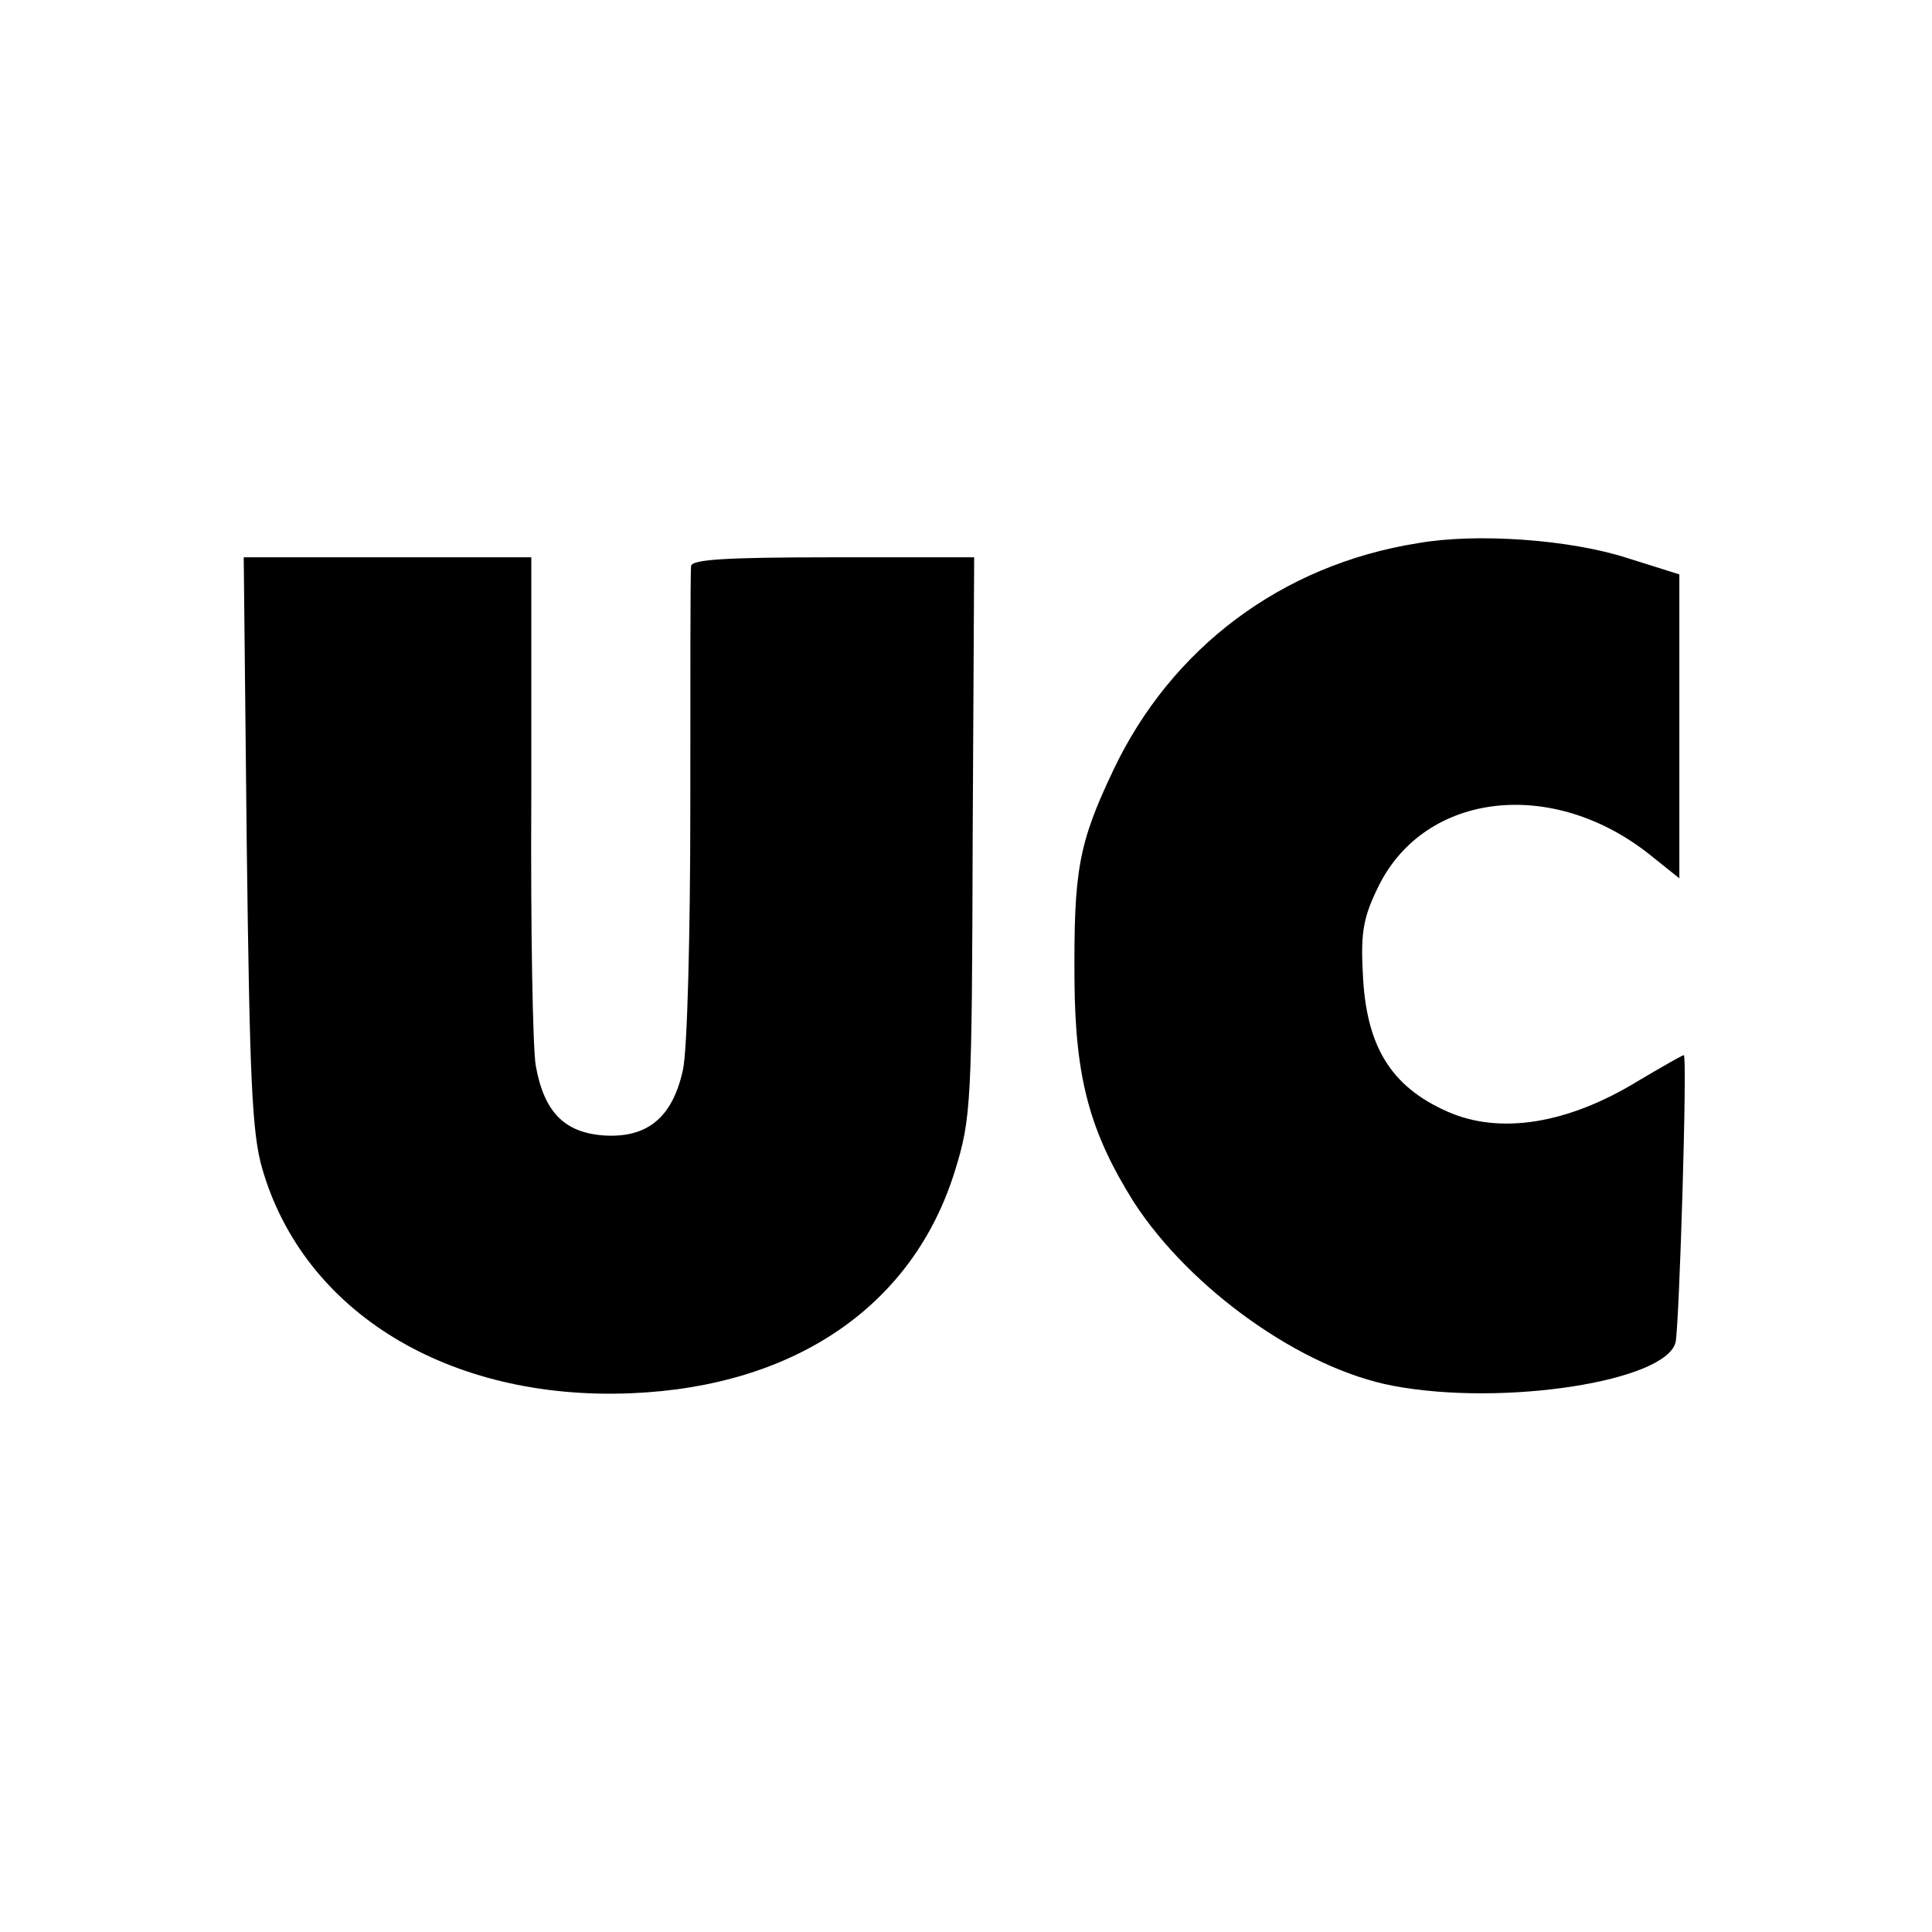
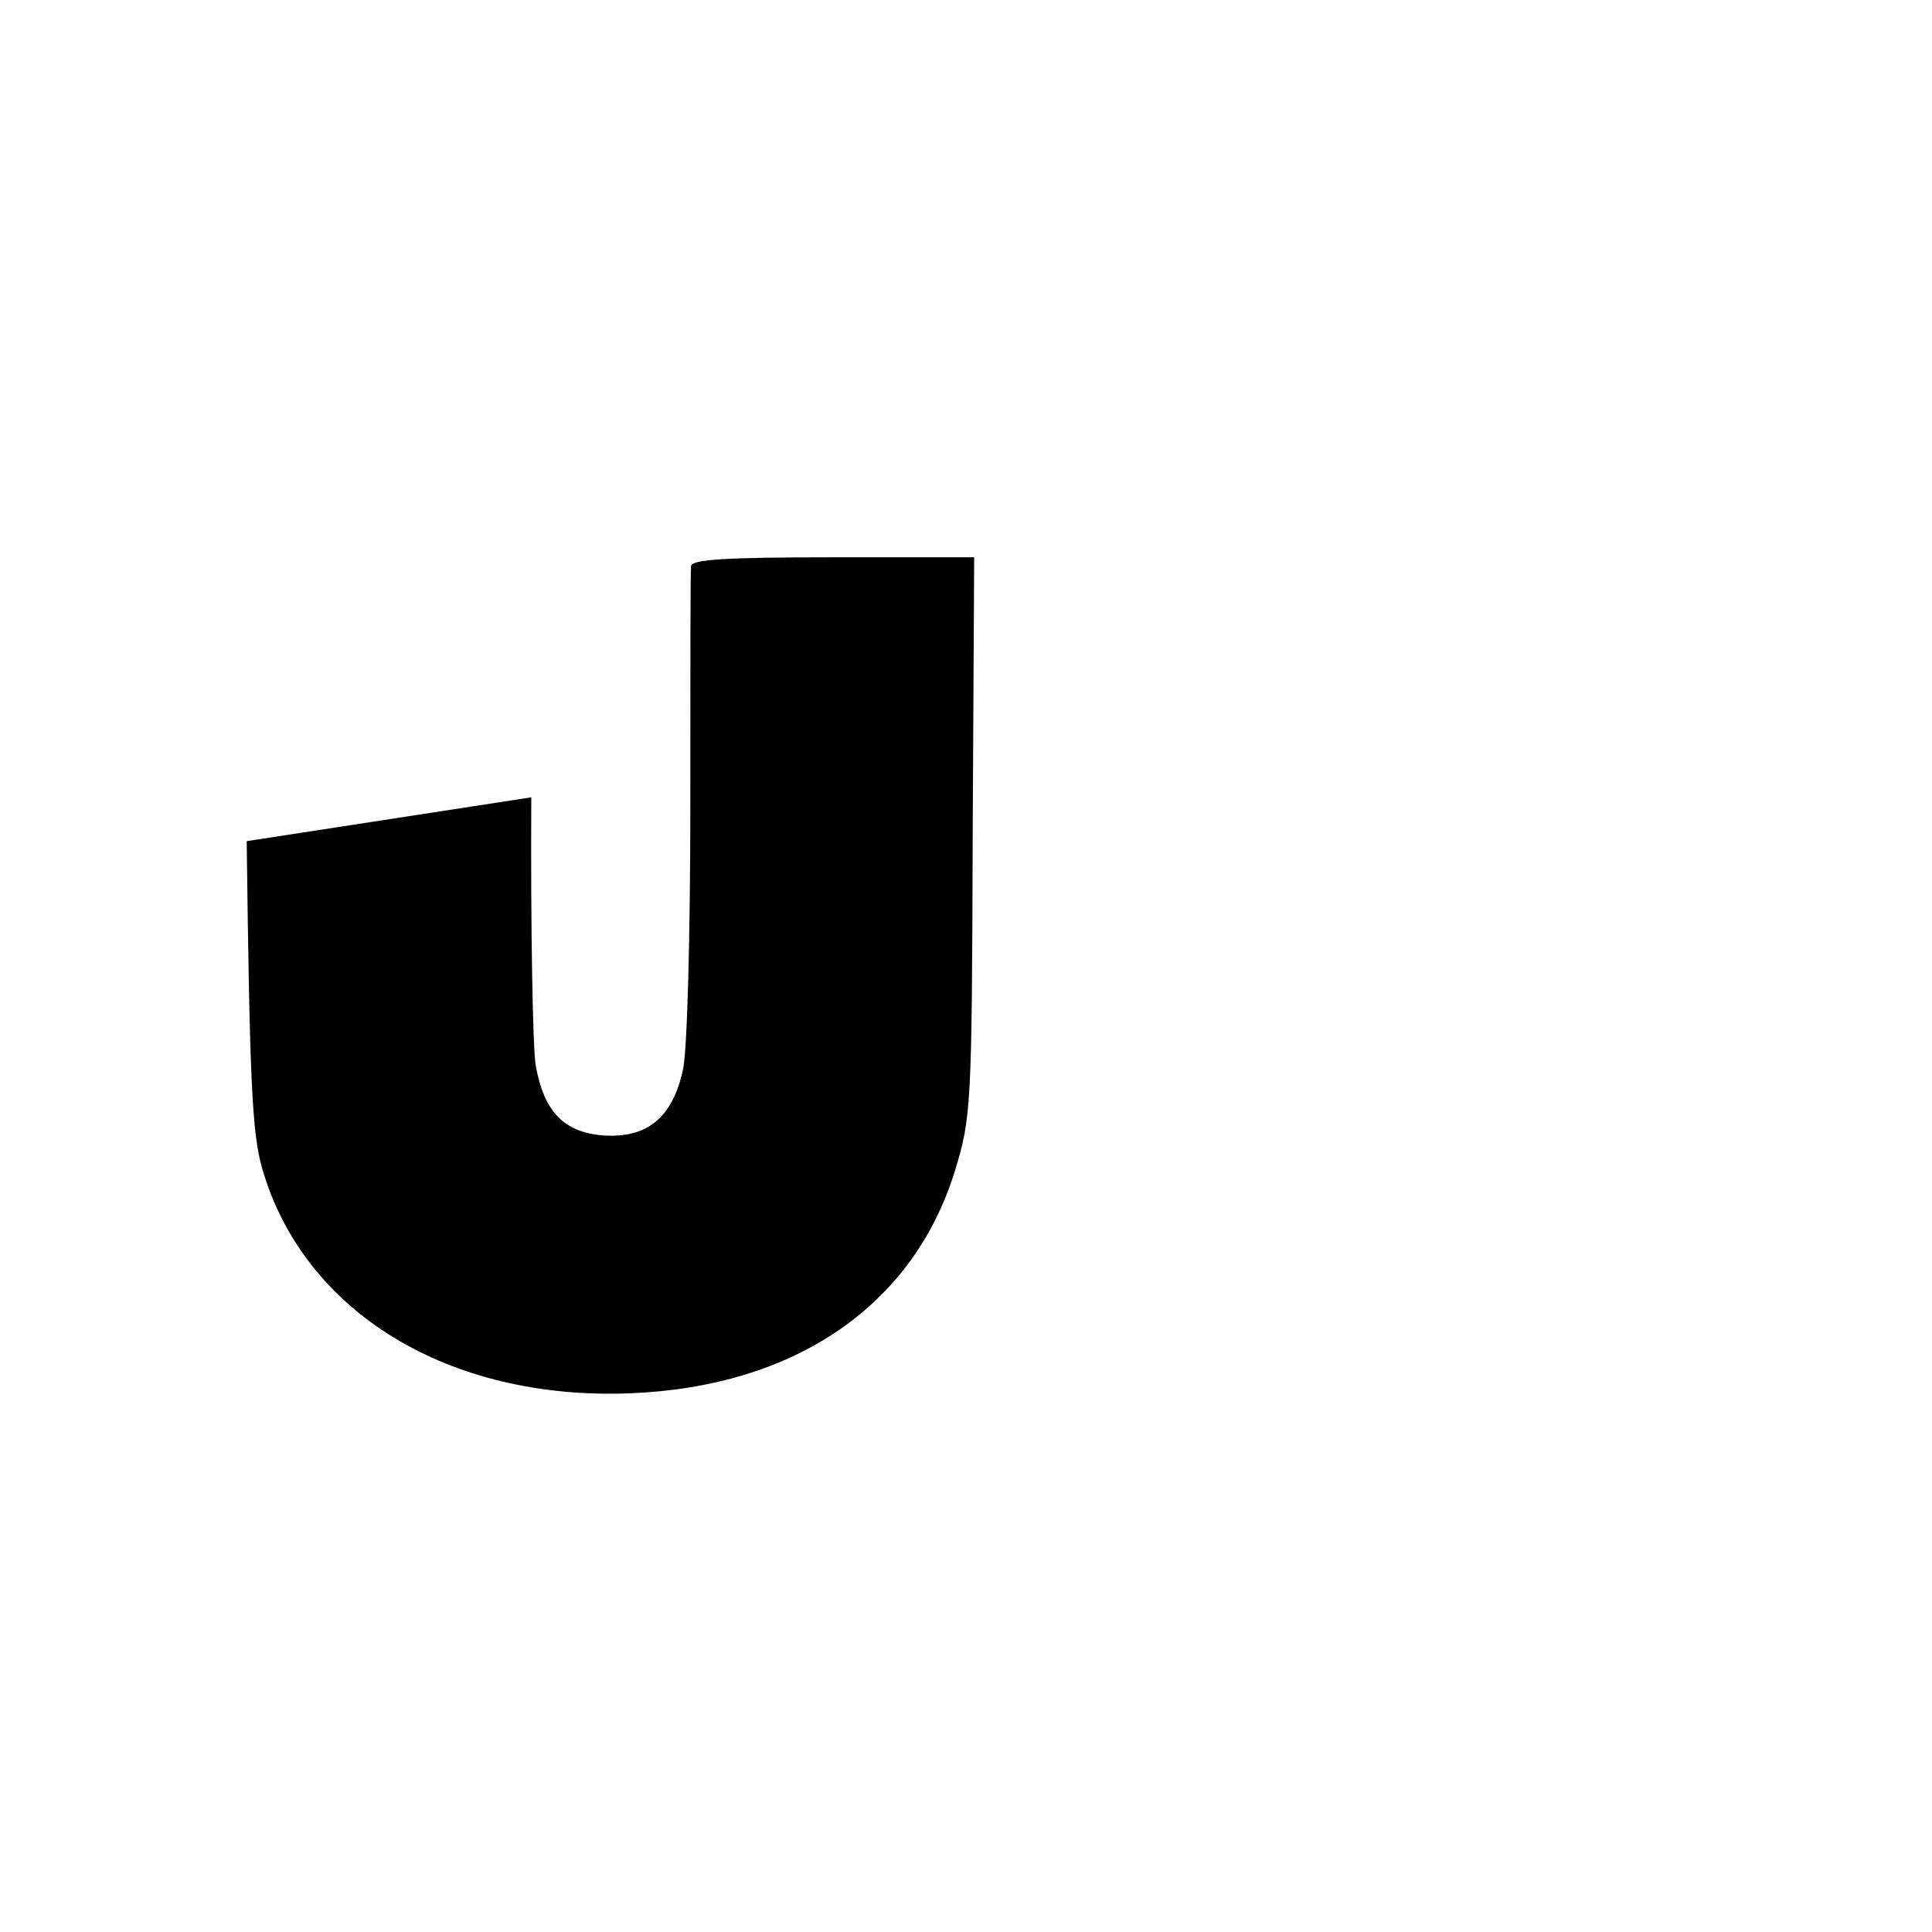
<svg xmlns="http://www.w3.org/2000/svg" version="1.0" width="260pt" height="260pt" viewBox="0 0 260 260" preserveAspectRatio="xMidYMid meet">
  <g transform="translate(0,260) scale(0.1,-0.1)" fill="#000000" stroke="none">
-     <path d="M1908 1869 c-183 -29 -332 -141 -410 -306 -47 -99 -53 -135 -52 -283 1 -132 21 -204 80 -298 76 -117 226 -224 349 -247 148 -28 368 6 380 59 5 26 16 386 11 386 -2 0 -30 -16 -62 -35 -95 -58 -186 -72 -256 -41 -77 34 -110 89 -114 187 -3 55 1 76 22 118 63 125 233 145 364 41 l40 -32 0 205 0 204 -70 22 c-77 25 -203 34 -282 20z" />
-     <path d="M332 1468 c4 -320 7 -393 21 -441 56 -193 251 -312 496 -302 221 9 380 118 436 299 22 71 23 89 24 450 l2 376 -191 0 c-145 0 -190 -3 -190 -12 -1 -7 -1 -152 -1 -323 0 -170 -4 -330 -10 -355 -14 -64 -48 -92 -107 -88 -53 4 -80 32 -91 94 -4 22 -7 184 -6 361 l0 323 -193 0 -194 0 4 -382z" />
+     <path d="M332 1468 c4 -320 7 -393 21 -441 56 -193 251 -312 496 -302 221 9 380 118 436 299 22 71 23 89 24 450 l2 376 -191 0 c-145 0 -190 -3 -190 -12 -1 -7 -1 -152 -1 -323 0 -170 -4 -330 -10 -355 -14 -64 -48 -92 -107 -88 -53 4 -80 32 -91 94 -4 22 -7 184 -6 361 z" />
  </g>
</svg>